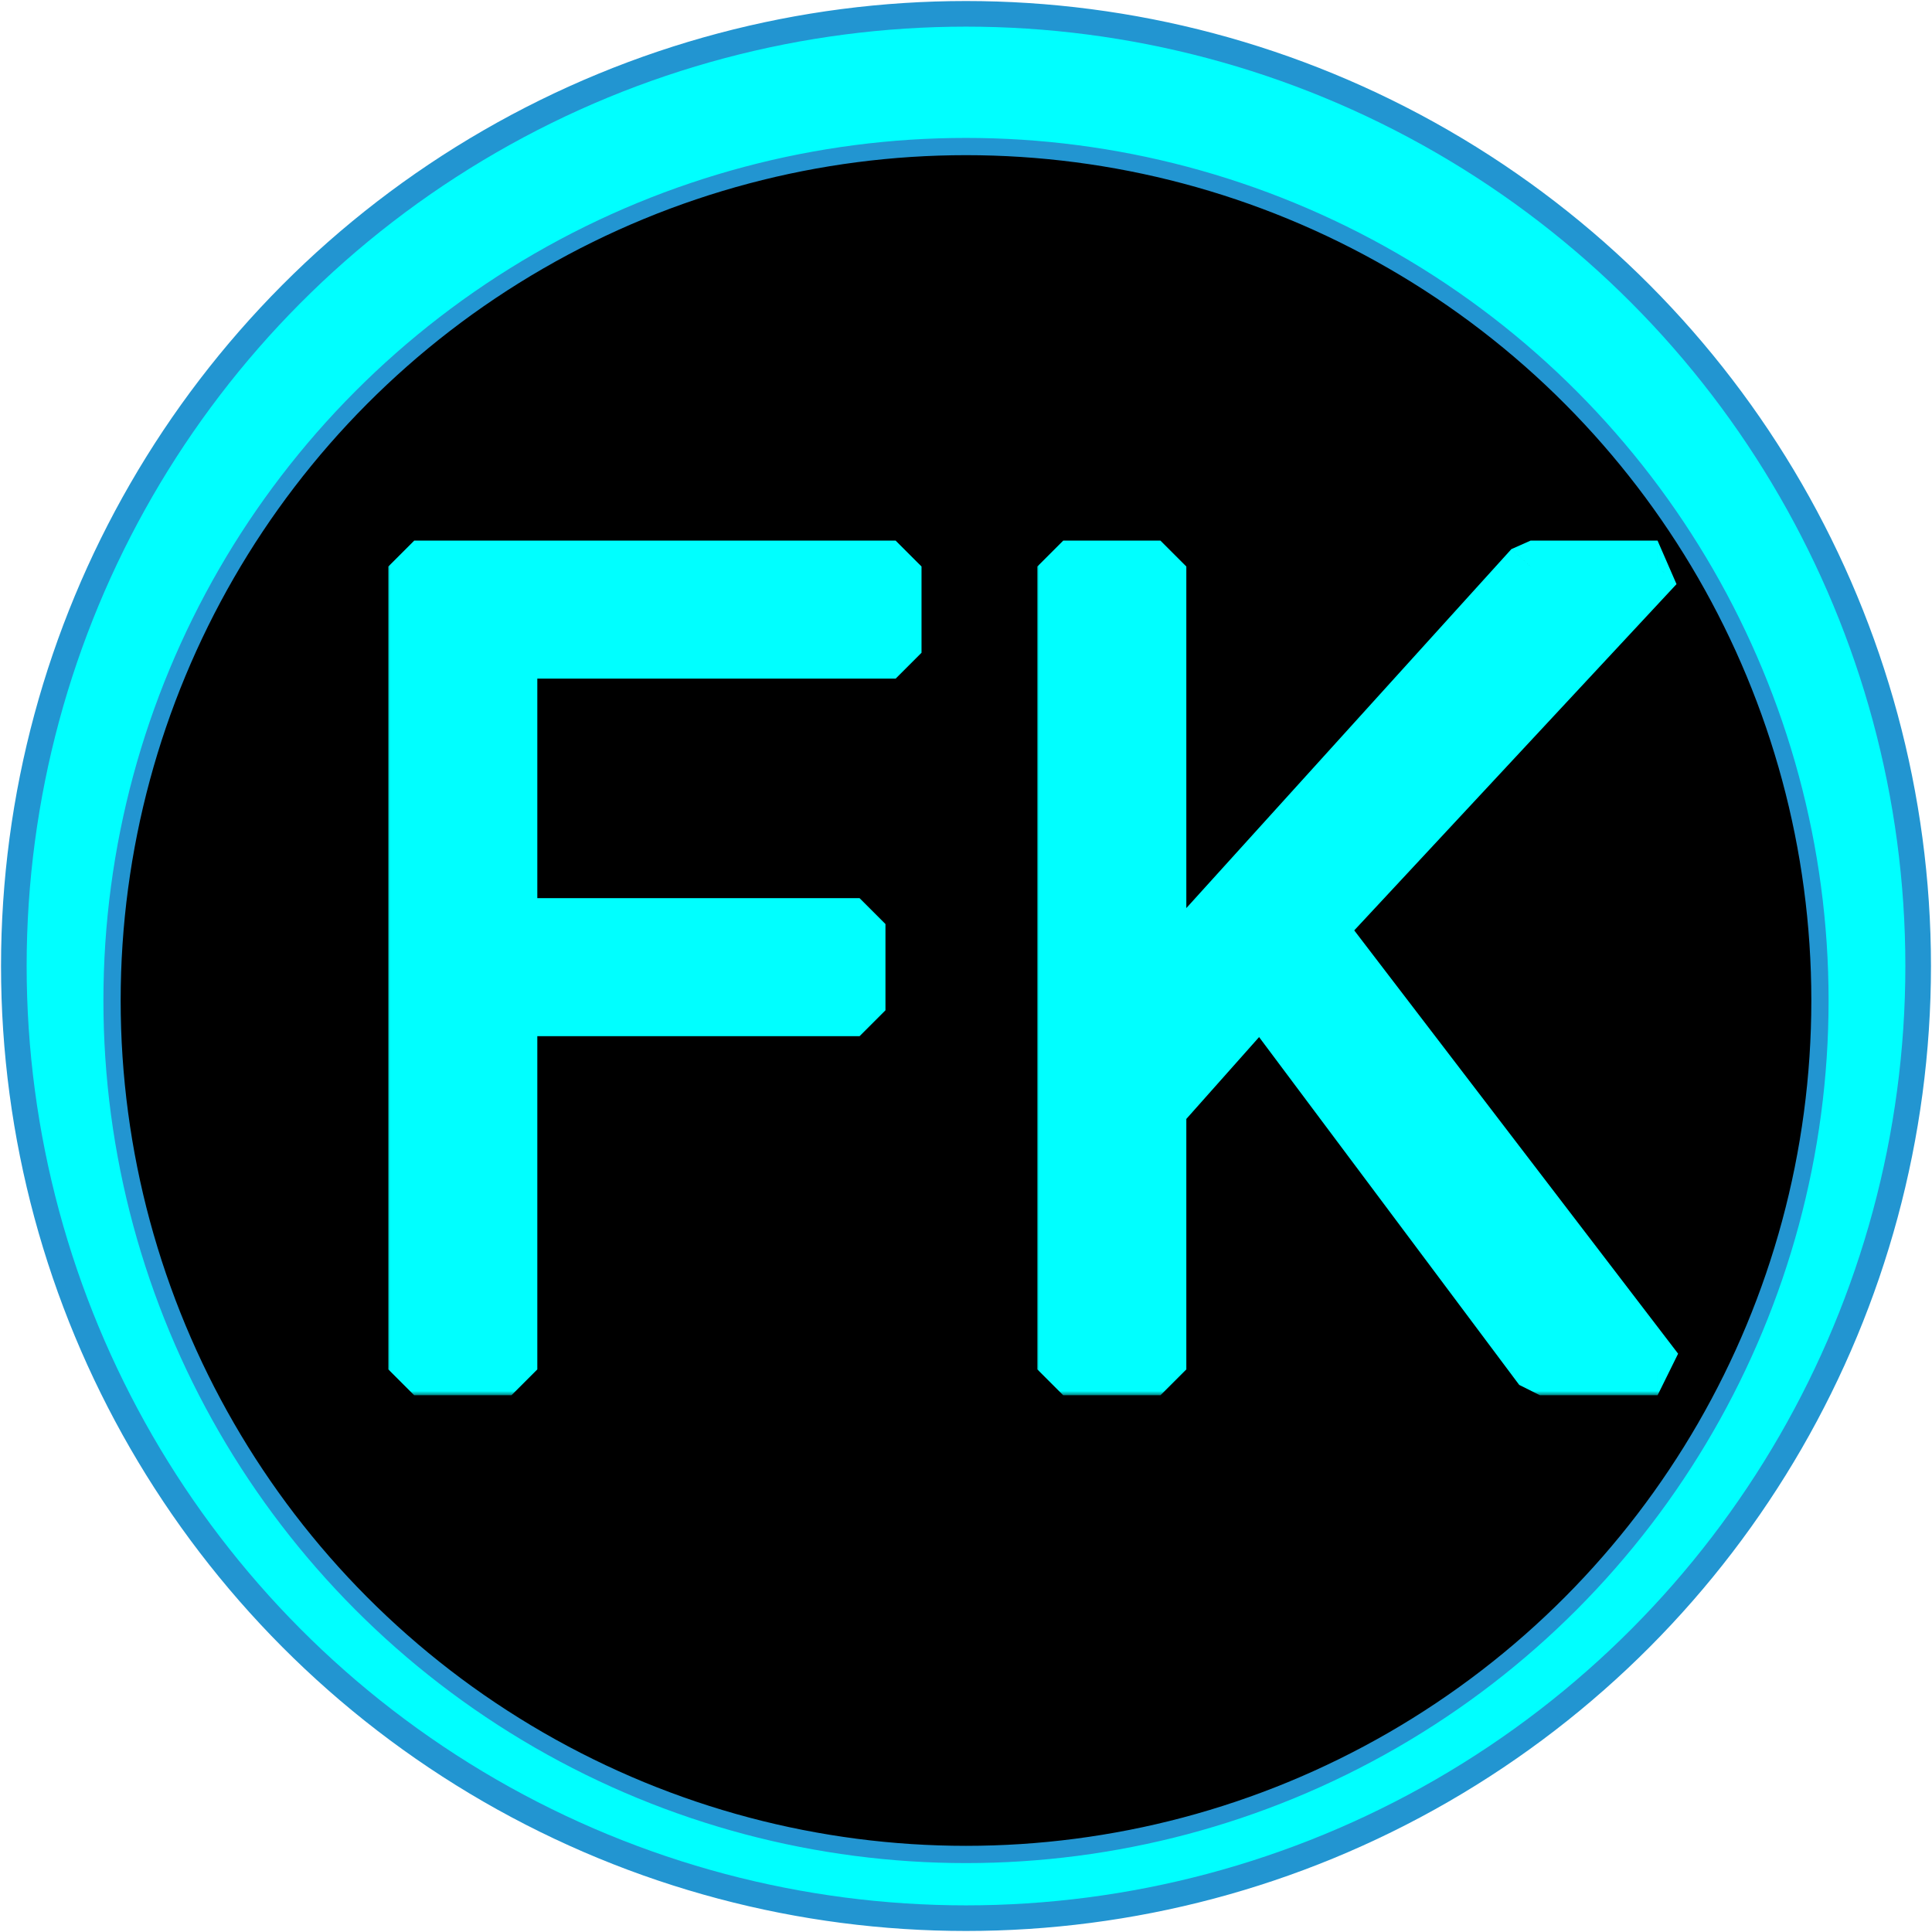
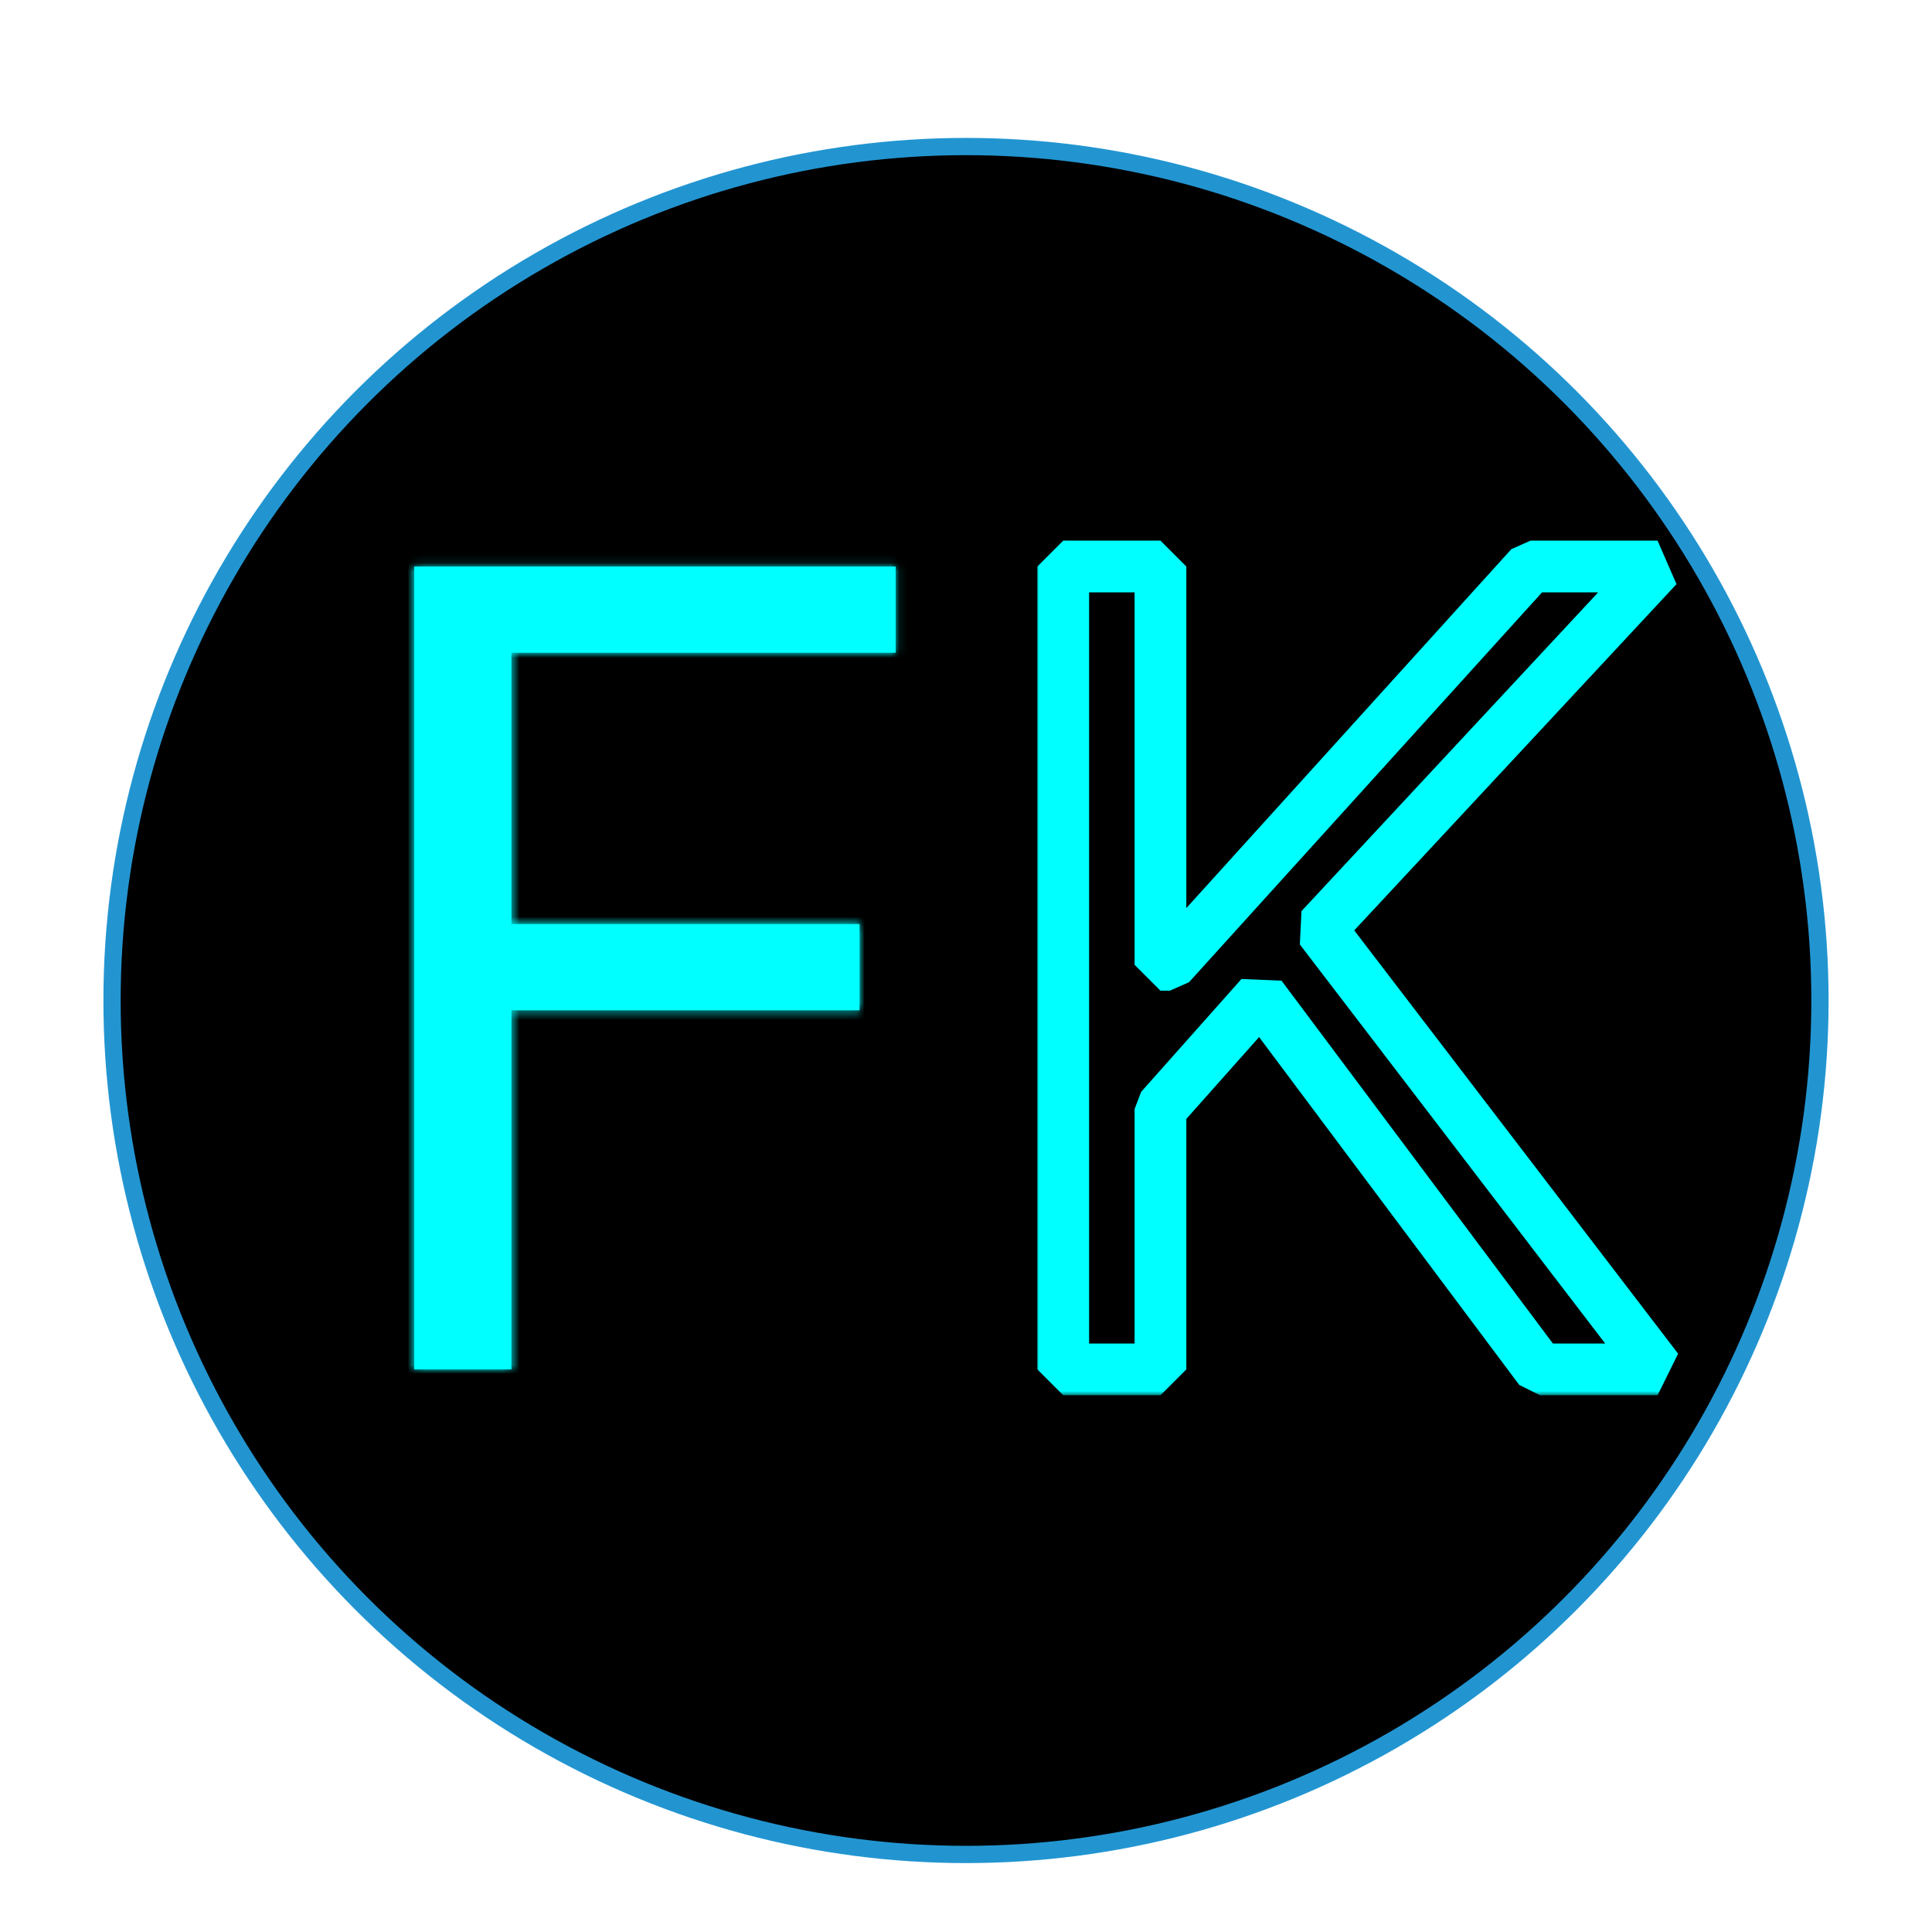
<svg xmlns="http://www.w3.org/2000/svg" xmlns:ns1="http://sodipodi.sourceforge.net/DTD/sodipodi-0.dtd" xmlns:ns2="http://www.inkscape.org/namespaces/inkscape" width="224" height="224" viewBox="0 0 224 224" fill="none" version="1.1" id="svg11" ns1:docname="log-fkl_aqua-ink.svg" ns2:version="1.3 (0e150ed, 2023-07-21)">
  <ns1:namedview id="namedview1" pagecolor="#505050" bordercolor="#eeeeee" borderopacity="1" ns2:showpageshadow="0" ns2:pageopacity="0" ns2:pagecheckerboard="0" ns2:deskcolor="#505050" ns2:zoom="1.0535714" ns2:cx="111.52543" ns2:cy="112" ns2:window-width="1312" ns2:window-height="449" ns2:window-x="0" ns2:window-y="25" ns2:window-maximized="0" ns2:current-layer="svg11" />
-   <circle cx="112" cy="112" r="111.381" fill="#2295D1" stroke="#2295D1" stroke-linecap="round" stroke-linejoin="bevel" id="circle1" />
-   <circle cx="112" cy="112" r="108.911" fill="#66B5FF" id="circle2" style="fill:#00ffff" />
  <g filter="url(#filter0_d_2_14)" id="g4">
    <circle cx="112" cy="112" r="99.01" fill="black" id="circle3" />
    <circle cx="112" cy="112" r="99.01" stroke="#2295D1" stroke-width="2" stroke-linecap="round" stroke-linejoin="bevel" id="circle4" ns2:label="circle4" />
  </g>
  <mask id="path-5-outside-1_2_14" maskUnits="userSpaceOnUse" x="44.752" y="61.772" width="63" height="100" fill="black">
-     <rect fill="white" x="44.752" y="61.772" width="63" height="100" id="rect4" />
    <path d="M48.025 158.772V65.681H103.843V75.681H59.298V107.136H99.662V117.136H59.298V158.772H48.025Z" id="path4" />
  </mask>
  <path d="M48.025 158.772V65.681H103.843V75.681H59.298V107.136H99.662V117.136H59.298V158.772H48.025Z" fill="#66B5FF" id="path5" style="fill:#00ffff" />
  <path d="M48.025 158.772H45.025L48.025 161.772V158.772ZM48.025 65.681V62.681L45.025 65.681H48.025ZM103.843 65.681H106.843L103.843 62.681V65.681ZM103.843 75.681V78.681L106.843 75.681H103.843ZM59.298 75.681V72.681L56.298 75.681H59.298ZM59.298 107.136H56.298L59.298 110.136V107.136ZM99.662 107.136H102.662L99.662 104.136V107.136ZM99.662 117.136V120.136L102.662 117.136H99.662ZM59.298 117.136V114.136L56.298 117.136H59.298ZM59.298 158.772V161.772L62.298 158.772H59.298ZM51.025 158.772V65.681H45.025V158.772H51.025ZM48.025 68.681H103.843V62.681H48.025V68.681ZM100.843 65.681V75.681H106.843V65.681H100.843ZM103.843 72.681H59.298V78.681H103.843V72.681ZM56.298 75.681V107.136H62.298V75.681H56.298ZM59.298 110.136H99.662V104.136H59.298V110.136ZM96.662 107.136V117.136H102.662V107.136H96.662ZM99.662 114.136H59.298V120.136H99.662V114.136ZM56.298 117.136V158.772H62.298V117.136H56.298ZM59.298 155.772H48.025V161.772H59.298V155.772Z" fill="#227DD1" style="mix-blend-mode:lighten;fill:#00ffff" mask="url(#path-5-outside-1_2_14)" id="path6" />
  <mask id="path-7-outside-2_2_14" maskUnits="userSpaceOnUse" x="120" y="61.772" width="75" height="100" fill="black">
    <rect fill="white" x="120" y="61.772" width="75" height="100" id="rect6" />
-     <path d="M123.273 158.772V65.681H134.545V111.863H135.636L177.455 65.681H192.182L153.091 107.681L192.182 158.772H178.545L146.182 115.499L134.545 128.59V158.772H123.273Z" id="path7" />
  </mask>
-   <path d="M123.273 158.772V65.681H134.545V111.863H135.636L177.455 65.681H192.182L153.091 107.681L192.182 158.772H178.545L146.182 115.499L134.545 128.59V158.772H123.273Z" fill="#66B5FF" id="path8" ns2:label="path8" style="fill:#00ffff" />
  <path d="m 123.273,158.772 h -3 l 3,3 z m 0,-93.091 v -3 l -3,3 z m 11.272,0 h 3 l -3,-3 z m 0,46.182 h -3 l 3,3 z m 1.091,0 v 3 l 2.224,-0.986 z m 41.819,-46.182 v -3 l -2.224,0.986 z m 14.727,0 2.196,2.044 -2.196,-5.044 z m -39.091,42 -2.196,-2.044 -0.187,3.867 z m 39.091,51.091 v 3 l 2.382,-4.823 z m -13.637,0 -2.402,1.797 2.402,1.203 z m -32.363,-43.273 2.402,-1.796 -4.644,-0.197 z m -11.637,13.091 -2.242,-1.993 -0.758,1.993 z m 0,30.182 v 3 l 3,-3 z m -8.272,0 V 65.681 h -6 v 70.997 22.094 z m -3,-90.091 h 11.272 v -6 h -11.272 z m 8.272,-3 v 46.182 h 6 V 65.681 Z m 3,49.182 h 1.091 v -6 h -1.091 z m 3.315,-0.986 41.818,-46.182 -4.447,-4.027 -41.818,46.181 z m 39.595,-45.196 h 14.727 v -6 h -14.727 z m 12.531,-5.044 -39.091,42 4.392,4.088 39.091,-42 z m -39.278,45.867 39.091,51.091 4.765,-3.646 -39.09,-51.091 z m 41.474,46.268 h -13.637 v 6 h 13.637 z m -11.234,1.203 -32.364,-43.272 -4.805,3.593 32.364,43.273 z m -37.008,-43.469 -11.637,13.091 4.485,3.986 11.636,-13.09 z m -12.395,15.084 v 30.182 h 6 V 128.59 Z m 3,27.182 h -11.272 v 6 h 11.272 z" fill="#227DD1" style="mix-blend-mode:lighten;fill:#00ffff" mask="url(#path-7-outside-2_2_14)" id="path9" ns1:nodetypes="cccccccccccccccccccccccccccccccccccccccccccccccccccccccccccccccccccccccccccccccccccccccccccccccccccccccccccccccccccccc" />
  <defs id="defs11">
    <filter id="filter0_d_2_14" x="7.99" y="11.99" width="208.02" height="208.02" filterUnits="userSpaceOnUse" color-interpolation-filters="sRGB">
      <feFlood flood-opacity="0" result="BackgroundImageFix" id="feFlood9" />
      <feColorMatrix in="SourceAlpha" type="matrix" values="0 0 0 0 0 0 0 0 0 0 0 0 0 0 0 0 0 0 127 0" result="hardAlpha" id="feColorMatrix9" />
      <feOffset dy="4" id="feOffset9" />
      <feGaussianBlur stdDeviation="2" id="feGaussianBlur9" />
      <feComposite in2="hardAlpha" operator="out" id="feComposite9" />
      <feColorMatrix type="matrix" values="0 0 0 0 0 0 0 0 0 0 0 0 0 0 0 0 0 0 0.25 0" id="feColorMatrix10" />
      <feBlend mode="normal" in2="BackgroundImageFix" result="effect1_dropShadow_2_14" id="feBlend10" />
      <feBlend mode="normal" in="SourceGraphic" in2="effect1_dropShadow_2_14" result="shape" id="feBlend11" />
    </filter>
  </defs>
</svg>